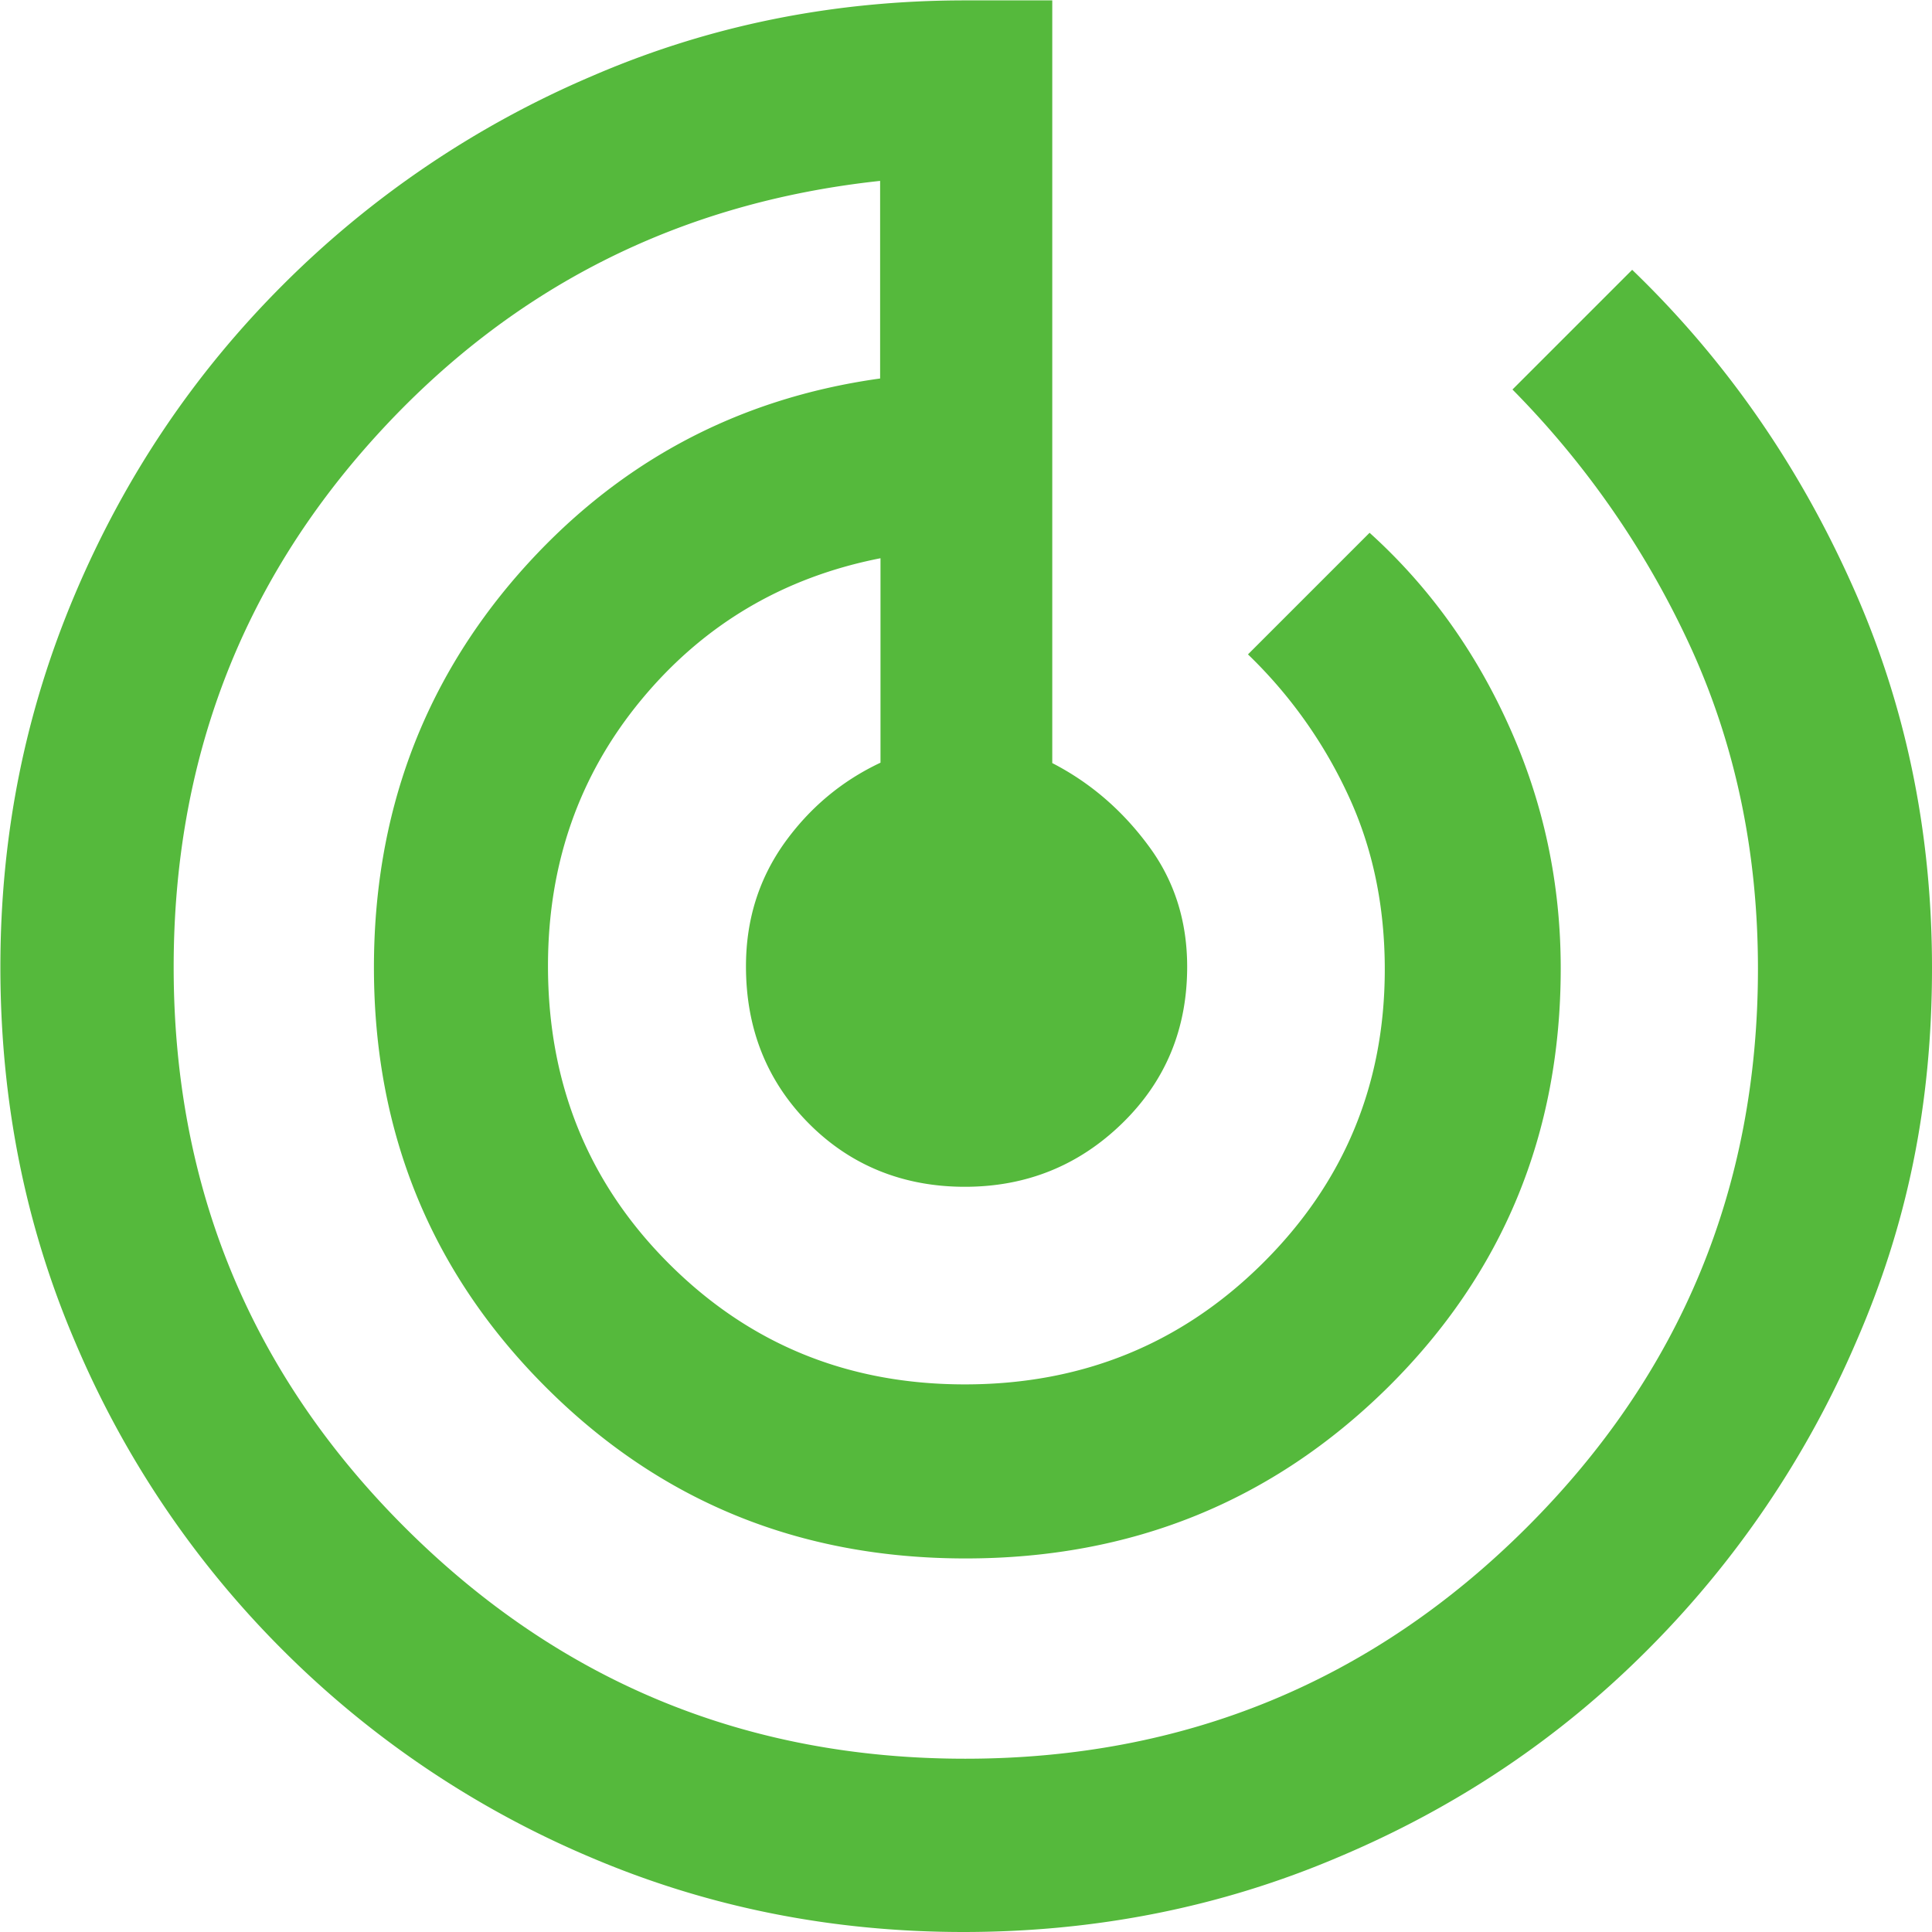
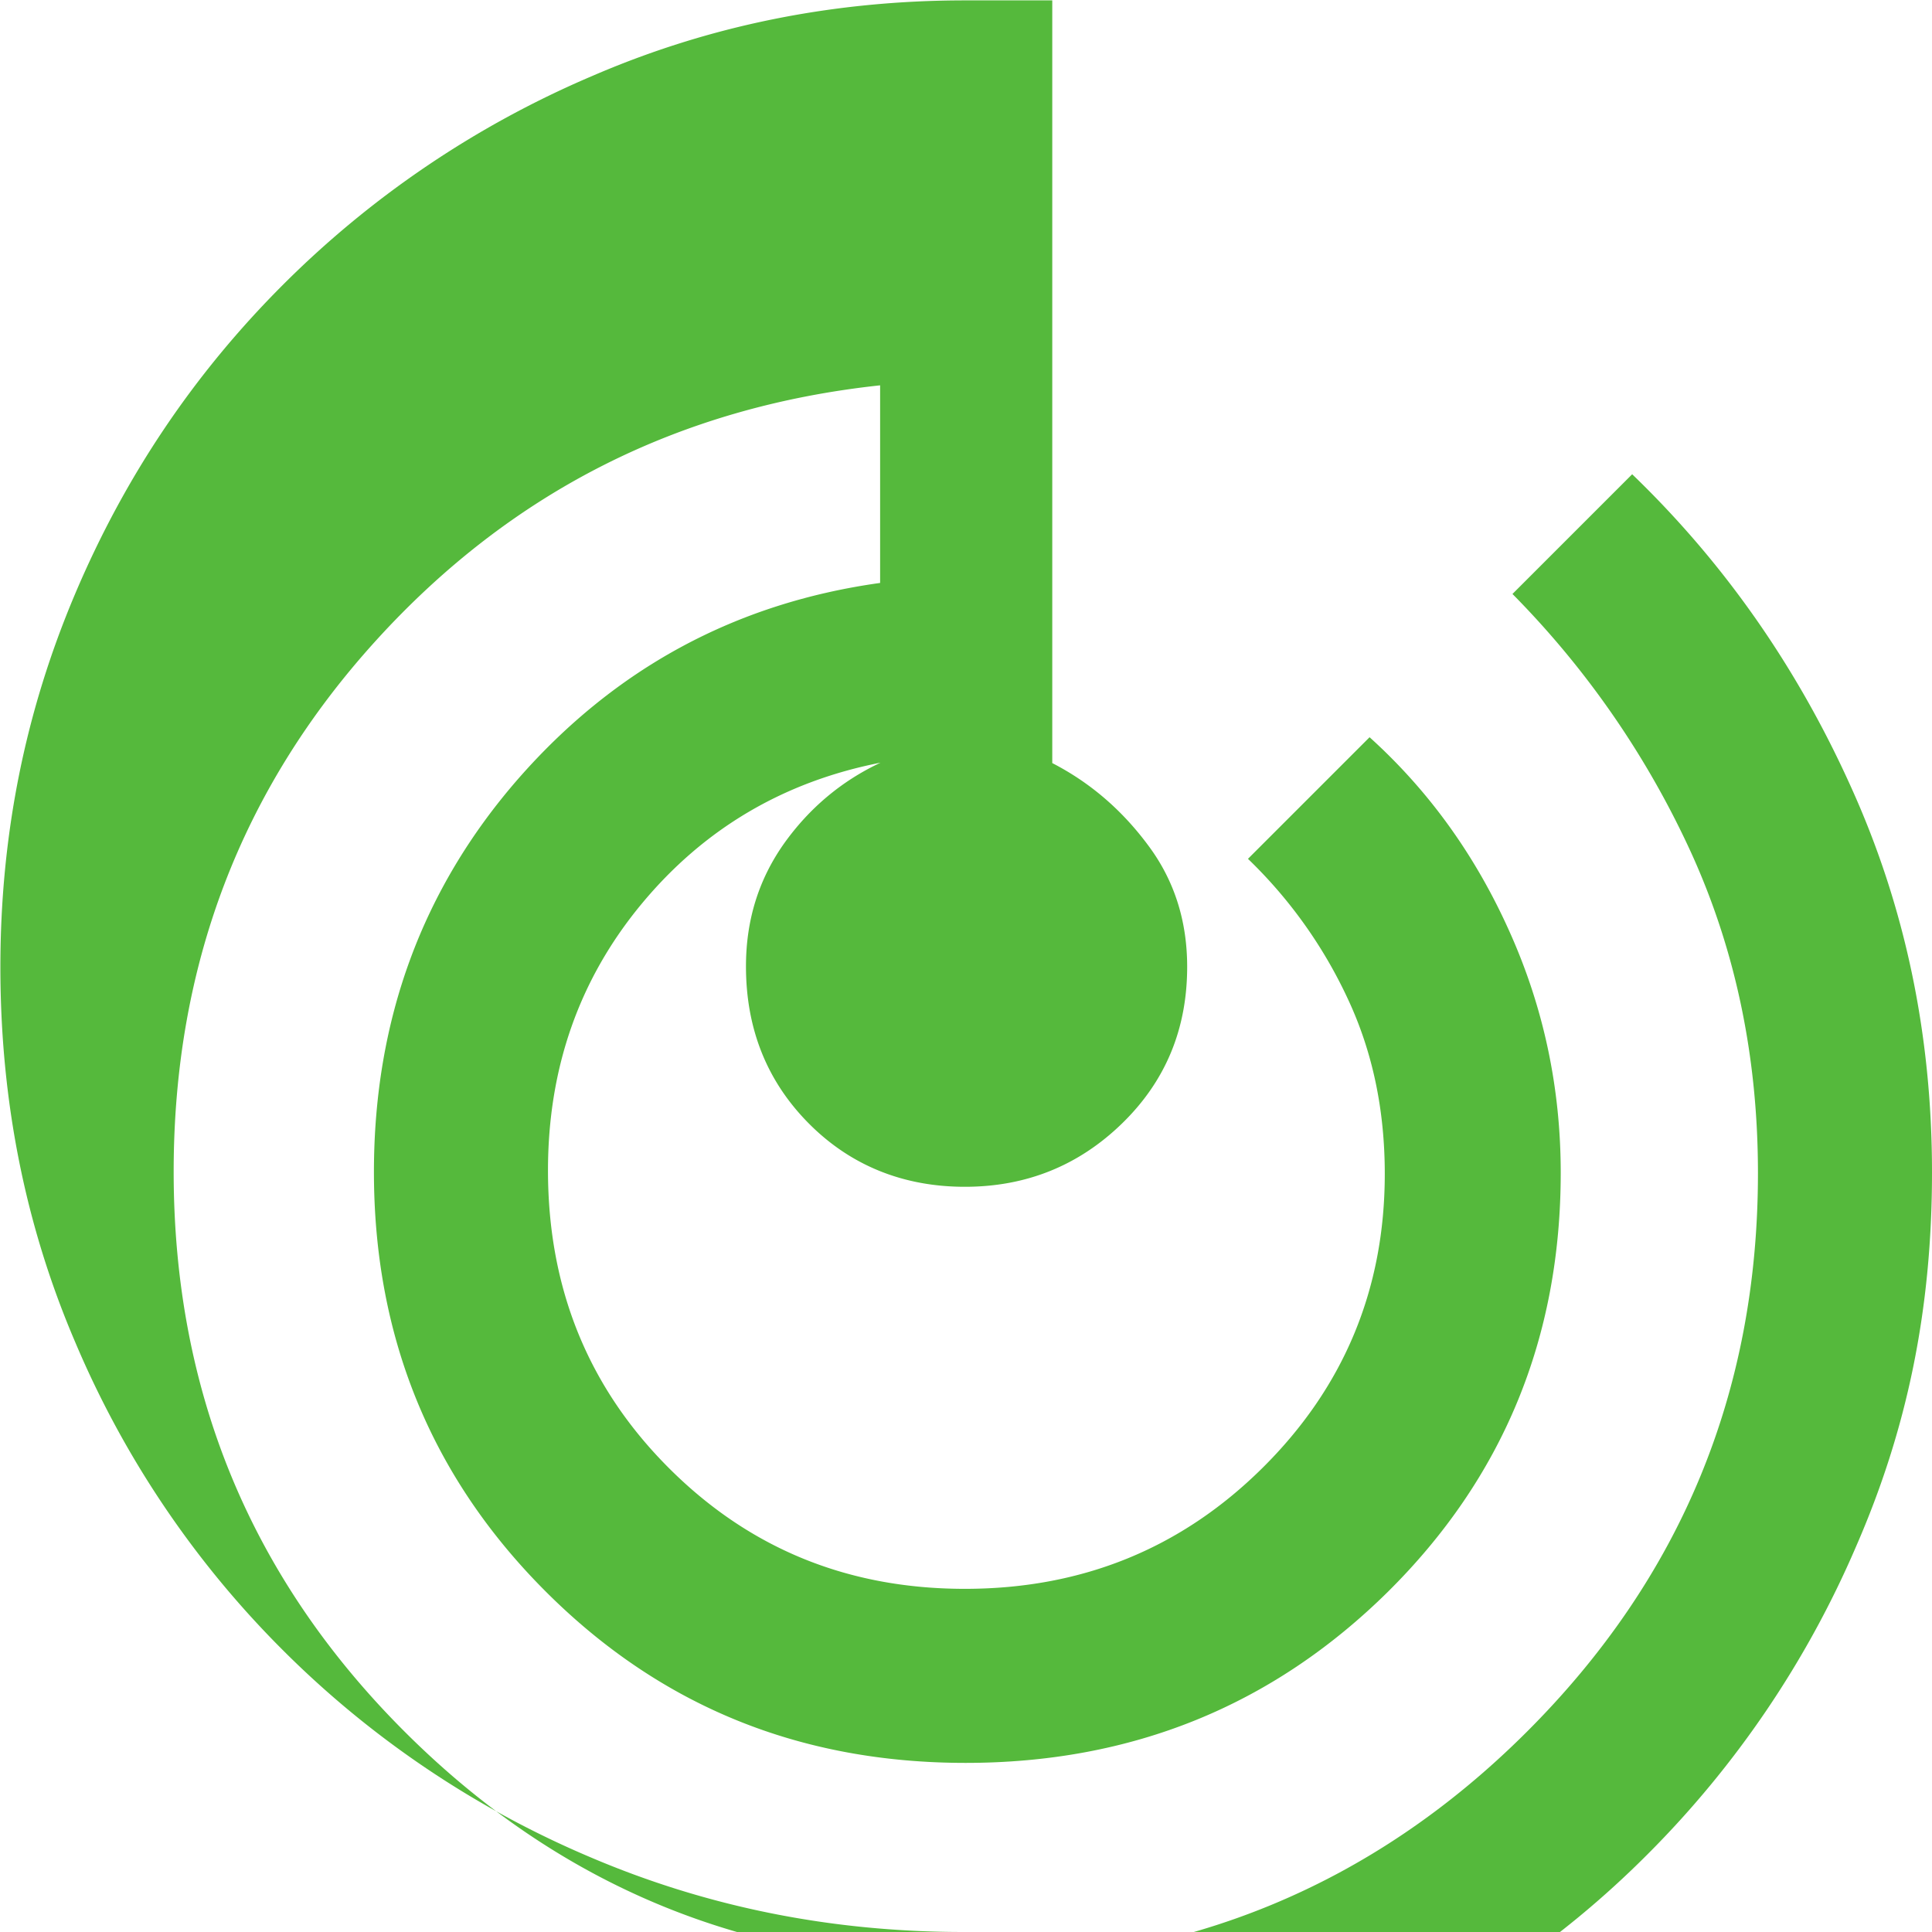
<svg xmlns="http://www.w3.org/2000/svg" viewBox="0 0 50.84 50.84">
-   <path d="M25.36 50.84c-3.49 0-6.76-.66-9.83-1.97a25.474 25.474 0 0 1-8.09-5.45 25.434 25.434 0 0 1-5.46-8.1C.66 32.24.01 28.95.01 25.45s.66-6.74 1.97-9.83S5.11 9.83 7.44 7.5a25.77 25.77 0 0 1 8.12-5.49c3.09-1.34 6.37-2 9.84-2h2.29v20.07c.99.51 1.83 1.23 2.52 2.16.69.92 1.03 1.99 1.03 3.2 0 1.64-.57 3.01-1.71 4.12-1.14 1.11-2.52 1.67-4.14 1.67s-3.01-.56-4.11-1.67c-1.1-1.11-1.65-2.49-1.65-4.13 0-1.21.33-2.28 1-3.23.67-.94 1.52-1.65 2.54-2.13v-5.38c-2.55.5-4.65 1.74-6.29 3.72-1.64 1.98-2.46 4.32-2.46 7.01 0 3.1 1.06 5.71 3.18 7.83s4.71 3.18 7.79 3.18 5.69-1.06 7.83-3.18c2.14-2.12 3.22-4.7 3.22-7.74 0-1.68-.32-3.21-.97-4.6a12.32 12.32 0 0 0-2.63-3.69l3.2-3.2c1.55 1.4 2.78 3.1 3.68 5.11.9 2 1.35 4.12 1.35 6.35 0 4.35-1.52 8.03-4.55 11.03-3.04 3-6.74 4.5-11.11 4.5s-8.04-1.5-11.05-4.51c-3.01-3.01-4.52-6.69-4.52-11.04 0-4 1.27-7.45 3.8-10.35 2.54-2.9 5.71-4.62 9.52-5.15v-5.2c-5.3.57-9.72 2.81-13.27 6.72-3.55 3.91-5.32 8.56-5.32 13.97 0 5.79 2.03 10.7 6.09 14.75 4.06 4.05 8.97 6.08 14.74 6.08s10.71-2.03 14.77-6.08c4.06-4.05 6.09-8.95 6.09-14.71 0-3.03-.58-5.82-1.73-8.37a23.686 23.686 0 0 0-4.73-6.87l3.15-3.15c2.41 2.32 4.33 5.06 5.75 8.21 1.43 3.15 2.14 6.53 2.14 10.16s-.66 6.78-2 9.85a25.893 25.893 0 0 1-5.48 8.09c-2.32 2.33-5.03 4.15-8.14 5.46-3.1 1.32-6.39 1.97-9.87 1.97" style="fill:#55b93c;stroke-width:0" />
+   <path d="M25.36 50.84c-3.49 0-6.76-.66-9.83-1.97a25.474 25.474 0 0 1-8.09-5.45 25.434 25.434 0 0 1-5.46-8.1C.66 32.24.01 28.95.01 25.45s.66-6.74 1.97-9.83S5.11 9.83 7.44 7.5a25.77 25.77 0 0 1 8.12-5.49c3.09-1.34 6.37-2 9.84-2h2.29v20.07c.99.51 1.83 1.23 2.52 2.16.69.92 1.03 1.99 1.03 3.2 0 1.64-.57 3.01-1.71 4.12-1.14 1.11-2.52 1.67-4.14 1.67s-3.01-.56-4.11-1.67c-1.1-1.11-1.65-2.49-1.65-4.13 0-1.21.33-2.28 1-3.23.67-.94 1.52-1.65 2.54-2.13c-2.55.5-4.65 1.74-6.29 3.72-1.64 1.98-2.46 4.32-2.46 7.01 0 3.1 1.06 5.71 3.18 7.83s4.71 3.18 7.79 3.18 5.69-1.06 7.83-3.18c2.14-2.12 3.22-4.7 3.22-7.74 0-1.68-.32-3.21-.97-4.6a12.32 12.32 0 0 0-2.63-3.69l3.2-3.2c1.55 1.4 2.78 3.1 3.68 5.11.9 2 1.35 4.12 1.35 6.35 0 4.35-1.52 8.03-4.55 11.03-3.04 3-6.74 4.5-11.11 4.5s-8.04-1.5-11.05-4.51c-3.01-3.01-4.52-6.69-4.52-11.04 0-4 1.27-7.45 3.8-10.35 2.54-2.9 5.71-4.62 9.52-5.15v-5.2c-5.3.57-9.72 2.81-13.27 6.72-3.55 3.91-5.32 8.56-5.32 13.97 0 5.79 2.03 10.7 6.09 14.75 4.06 4.05 8.97 6.08 14.74 6.08s10.71-2.03 14.77-6.08c4.06-4.05 6.09-8.95 6.09-14.71 0-3.03-.58-5.82-1.73-8.37a23.686 23.686 0 0 0-4.73-6.87l3.15-3.15c2.41 2.32 4.33 5.06 5.75 8.21 1.43 3.15 2.14 6.53 2.14 10.16s-.66 6.78-2 9.85a25.893 25.893 0 0 1-5.48 8.09c-2.32 2.33-5.03 4.15-8.14 5.46-3.1 1.32-6.39 1.97-9.87 1.97" style="fill:#55b93c;stroke-width:0" />
</svg>